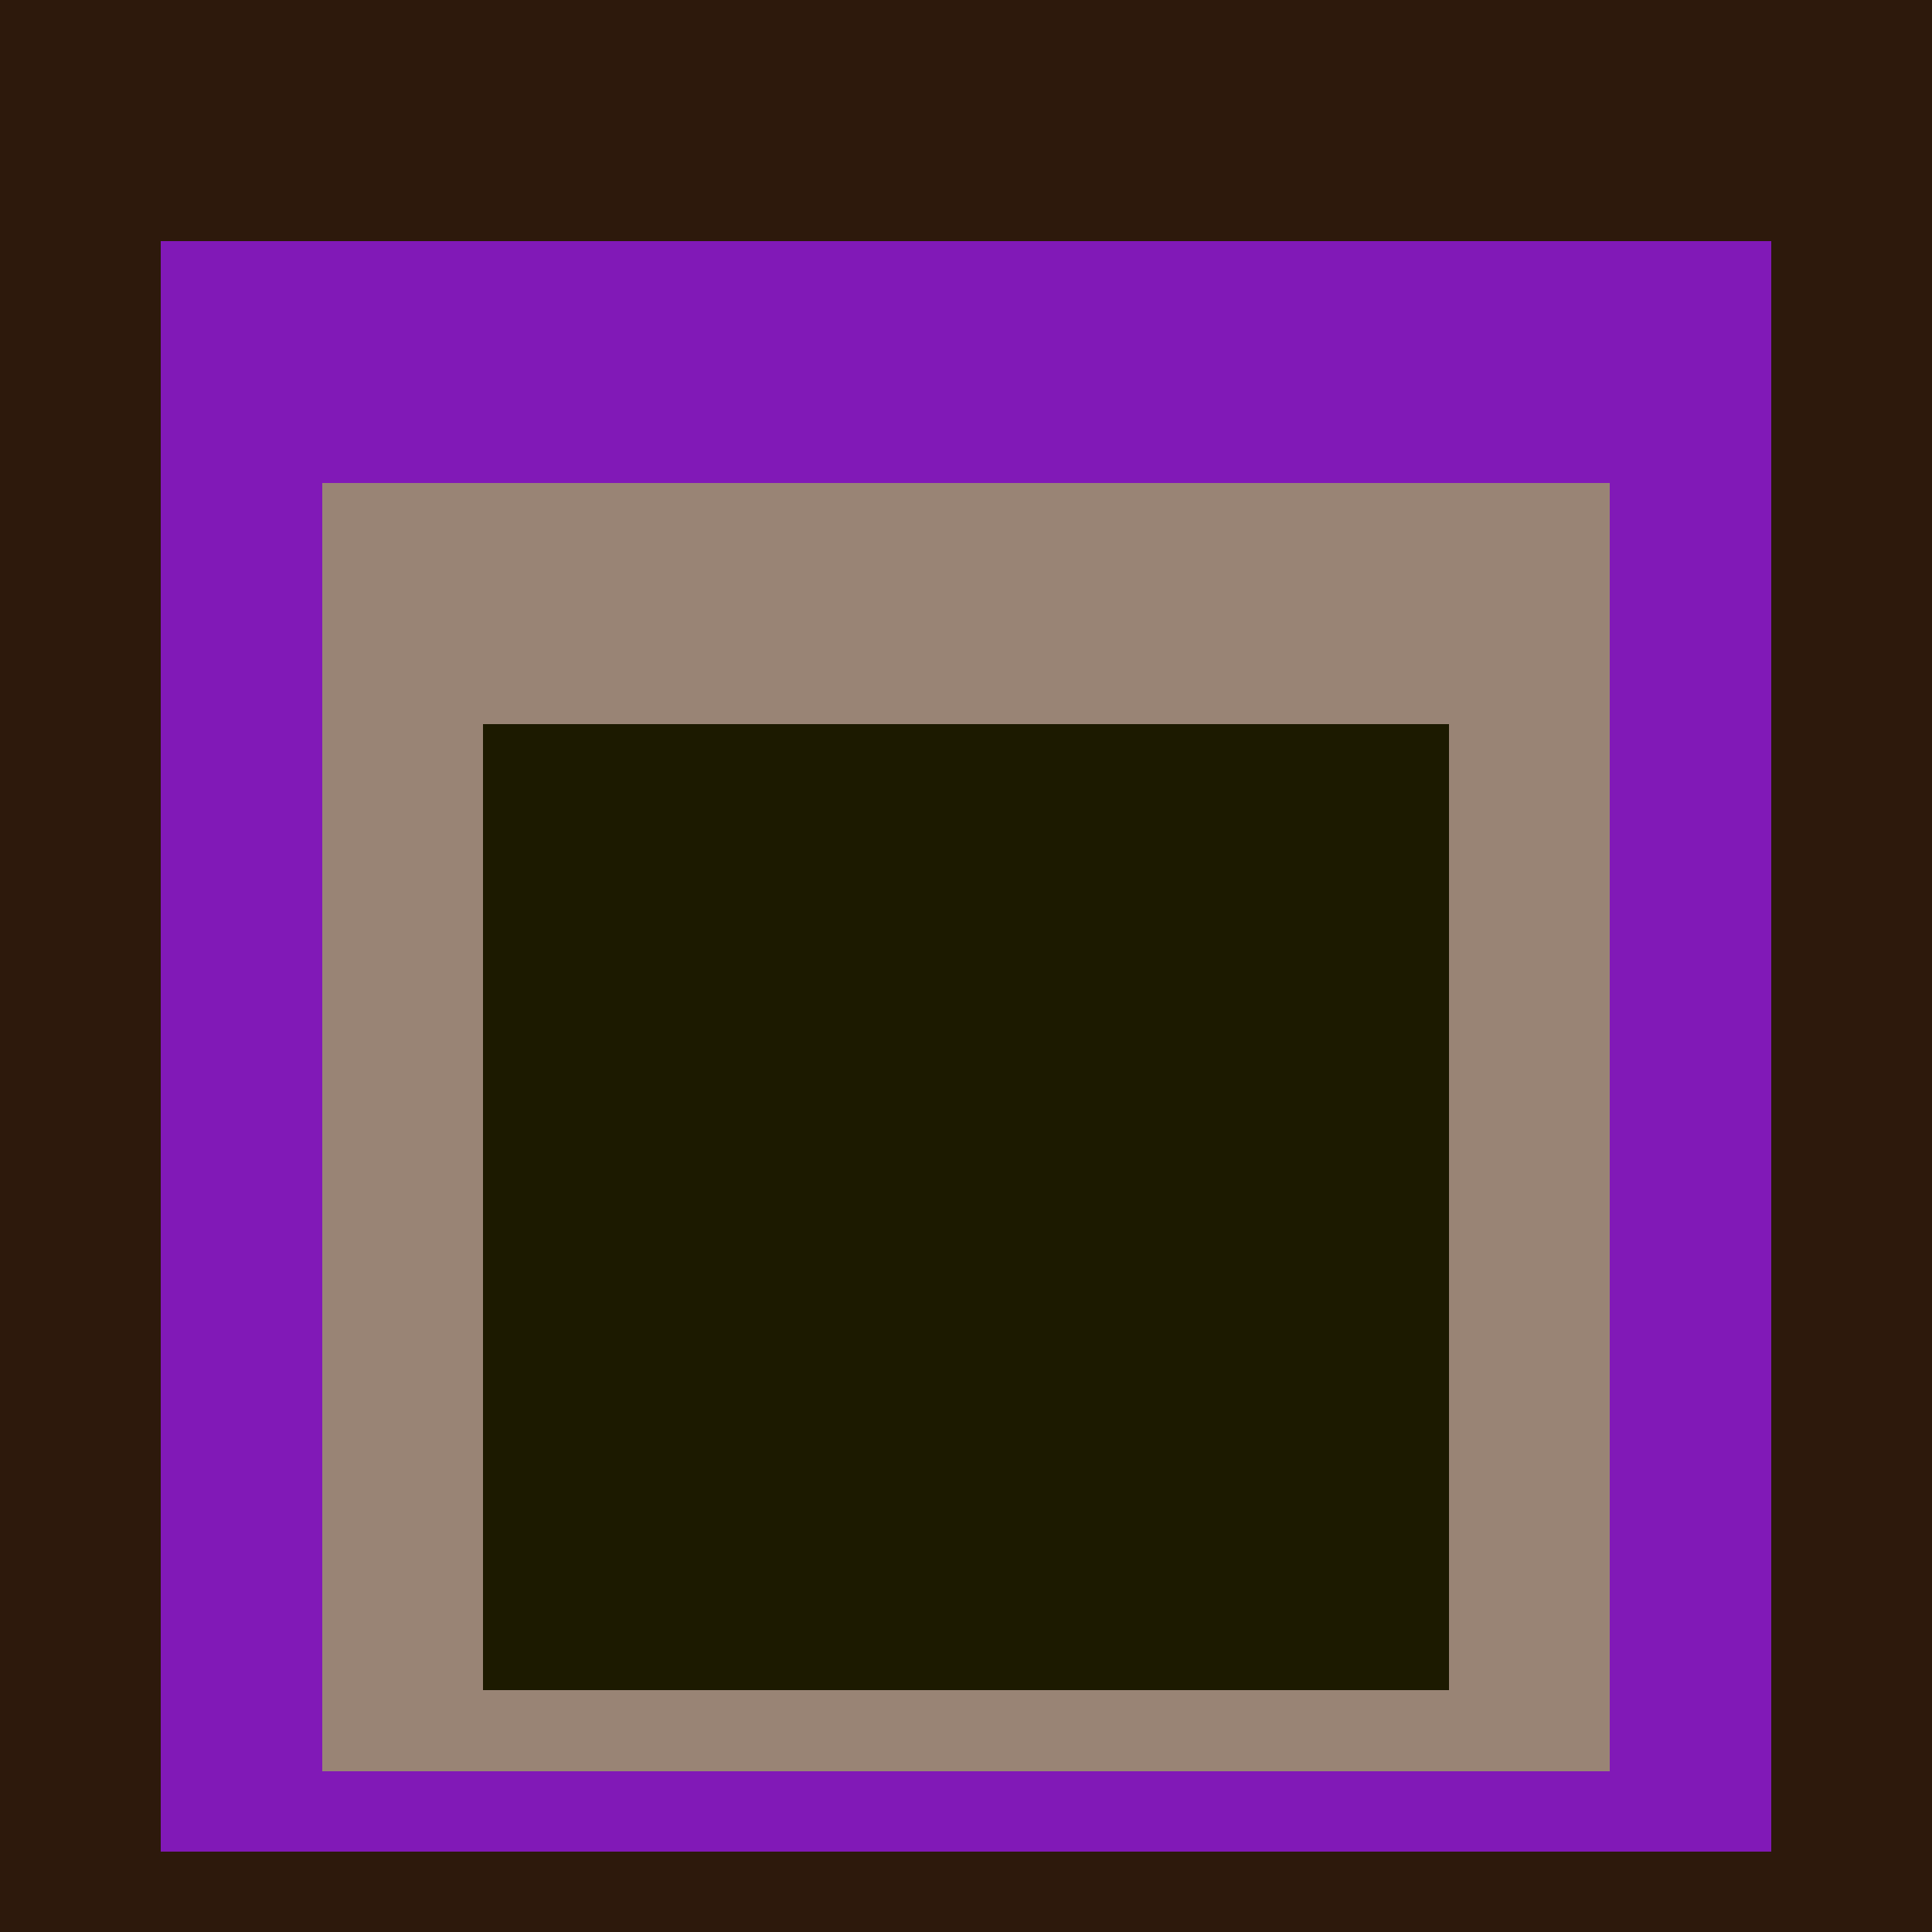
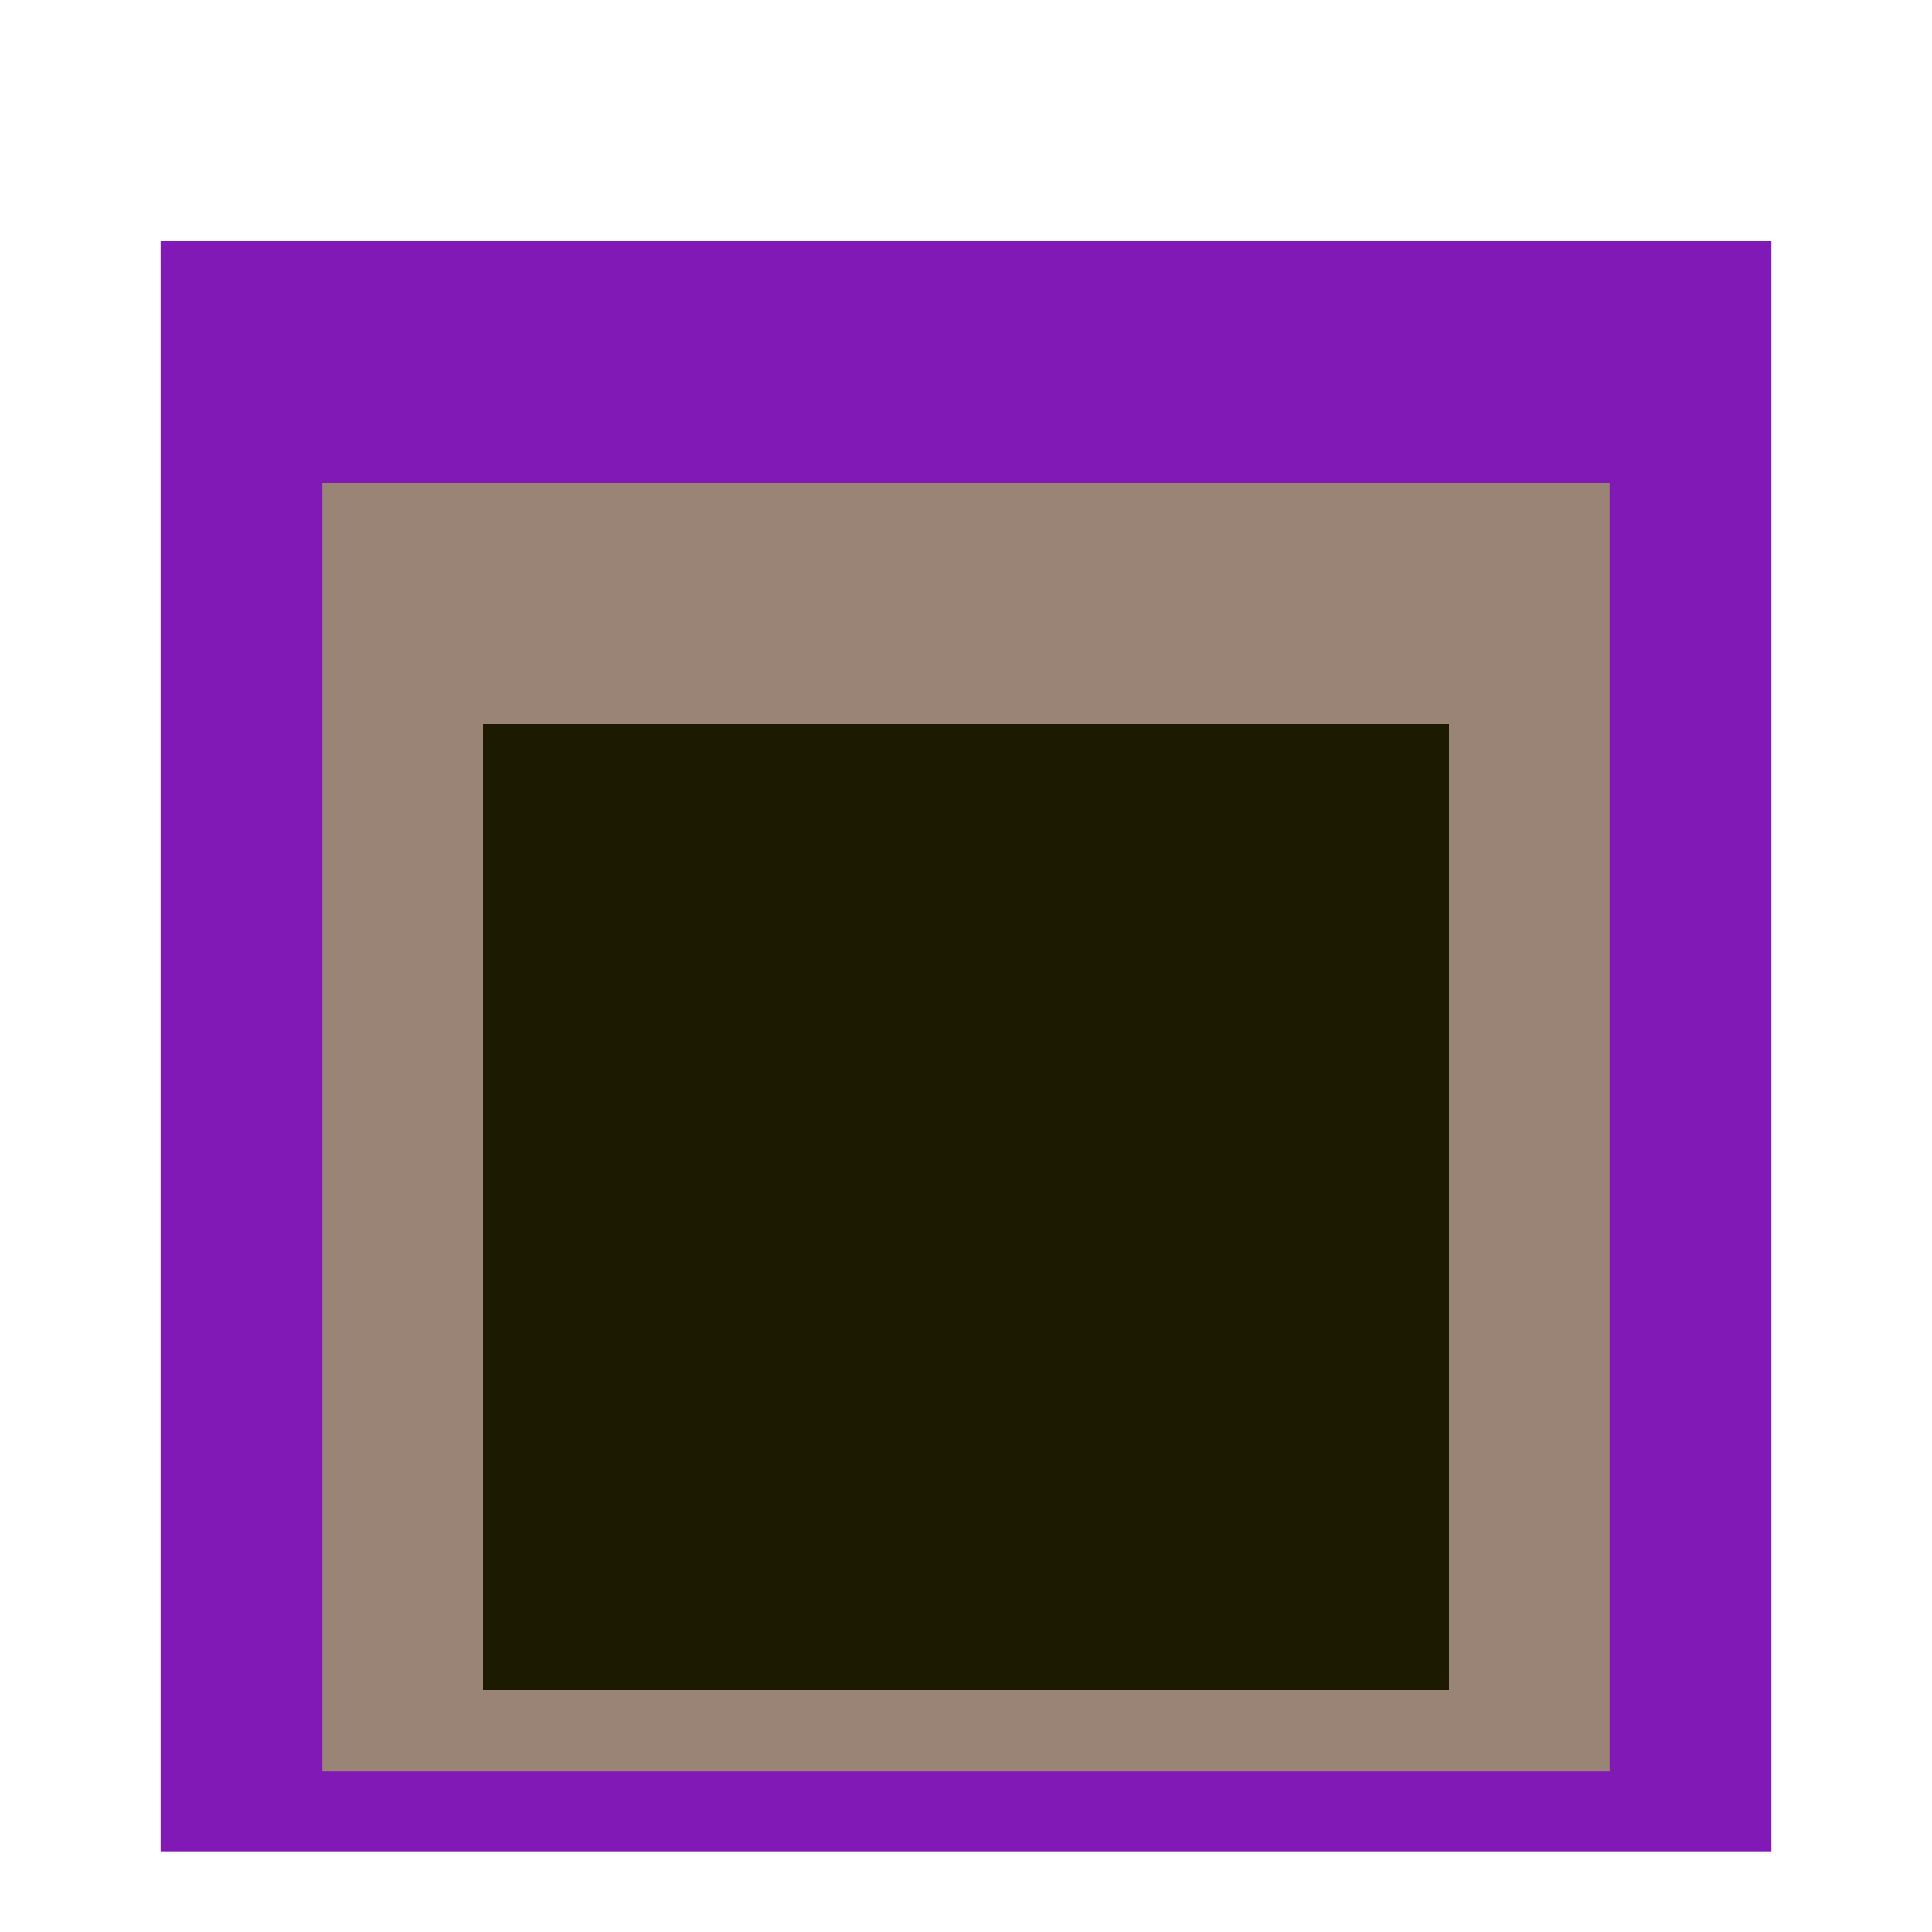
<svg xmlns="http://www.w3.org/2000/svg" class="big visible" width="1200" height="1200" shape-rendering="crispEdges" viewBox="0 0 24 24" version="1.1">
-   <rect class="b" width="24" height="24" x="0" y="0" fill="#2d190c" />
  <rect class="b" width="20" height="20" x="2" y="3" fill="#8119b7" />
  <rect class="b" width="16" height="16" x="4" y="6" fill="#998475" />
  <rect class="b" width="12" height="12" x="6" y="9" fill="#1c1a00" />
</svg>